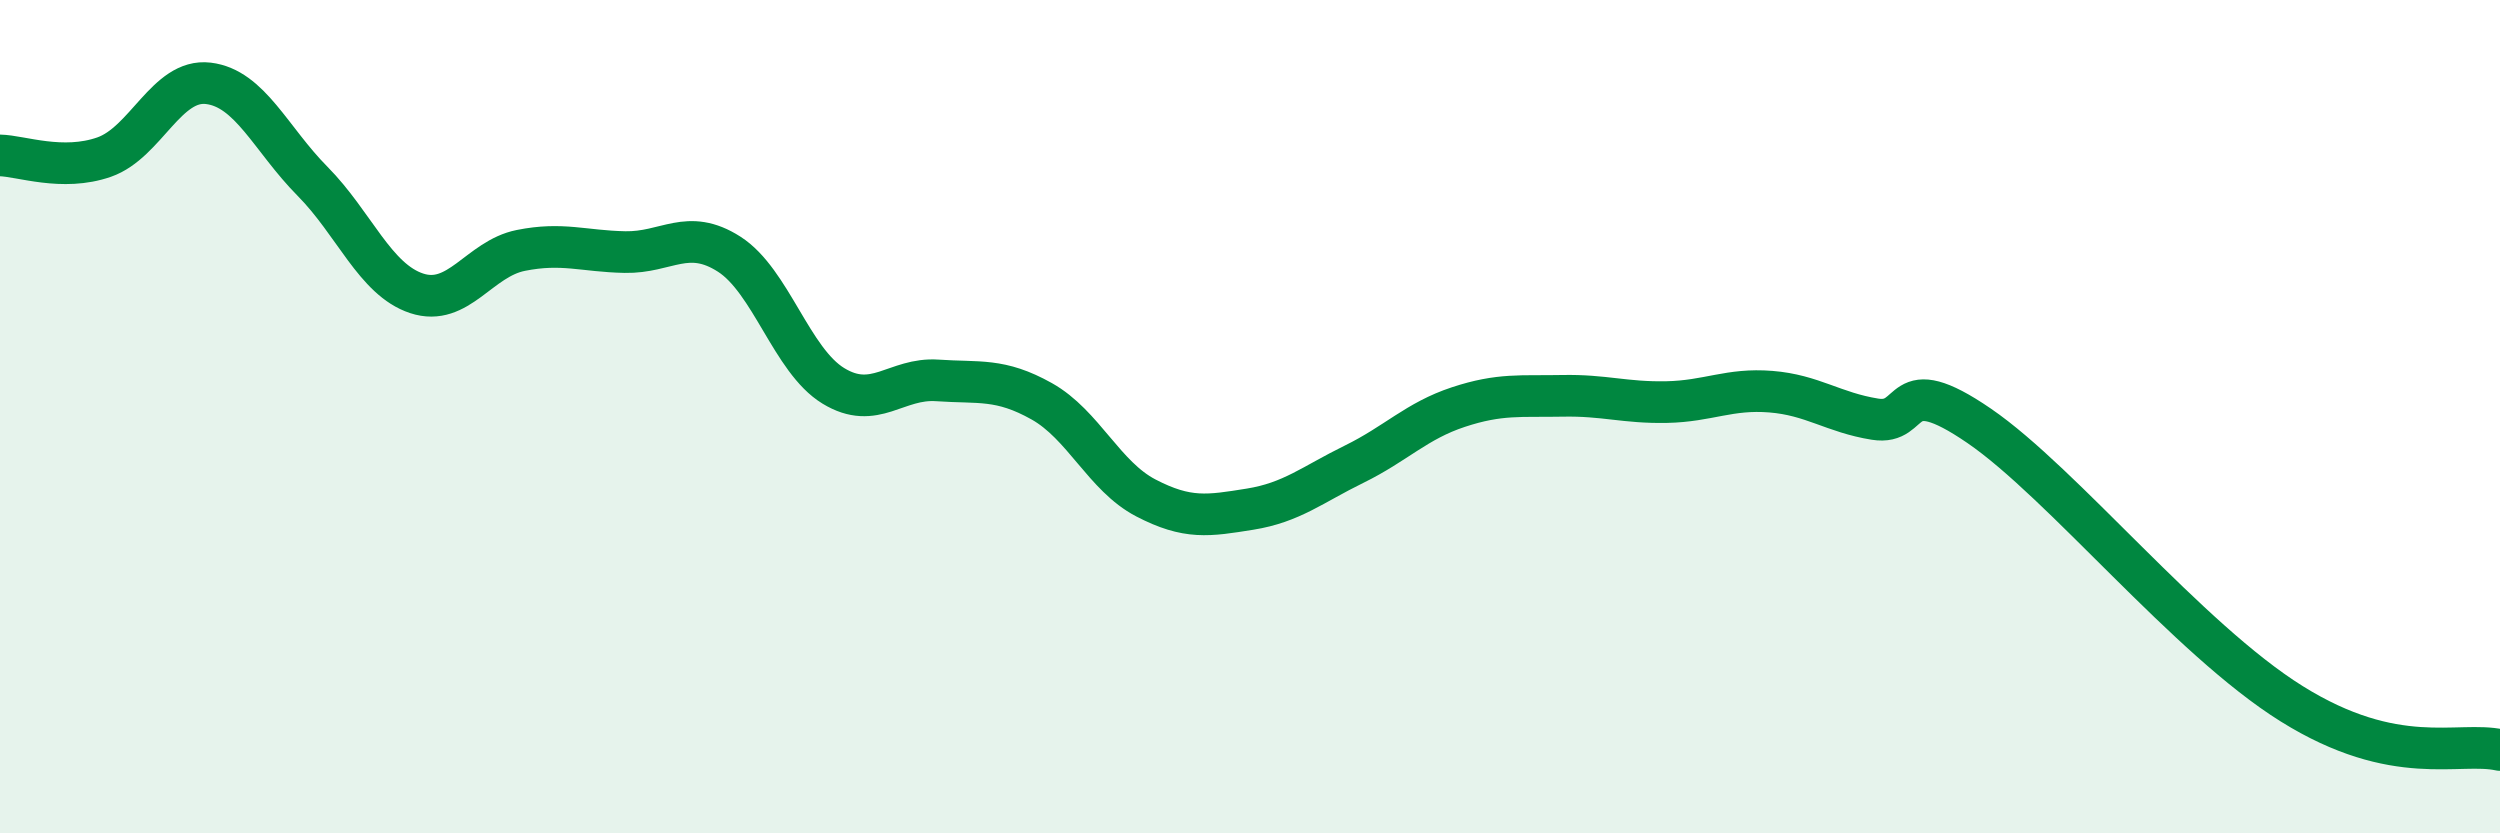
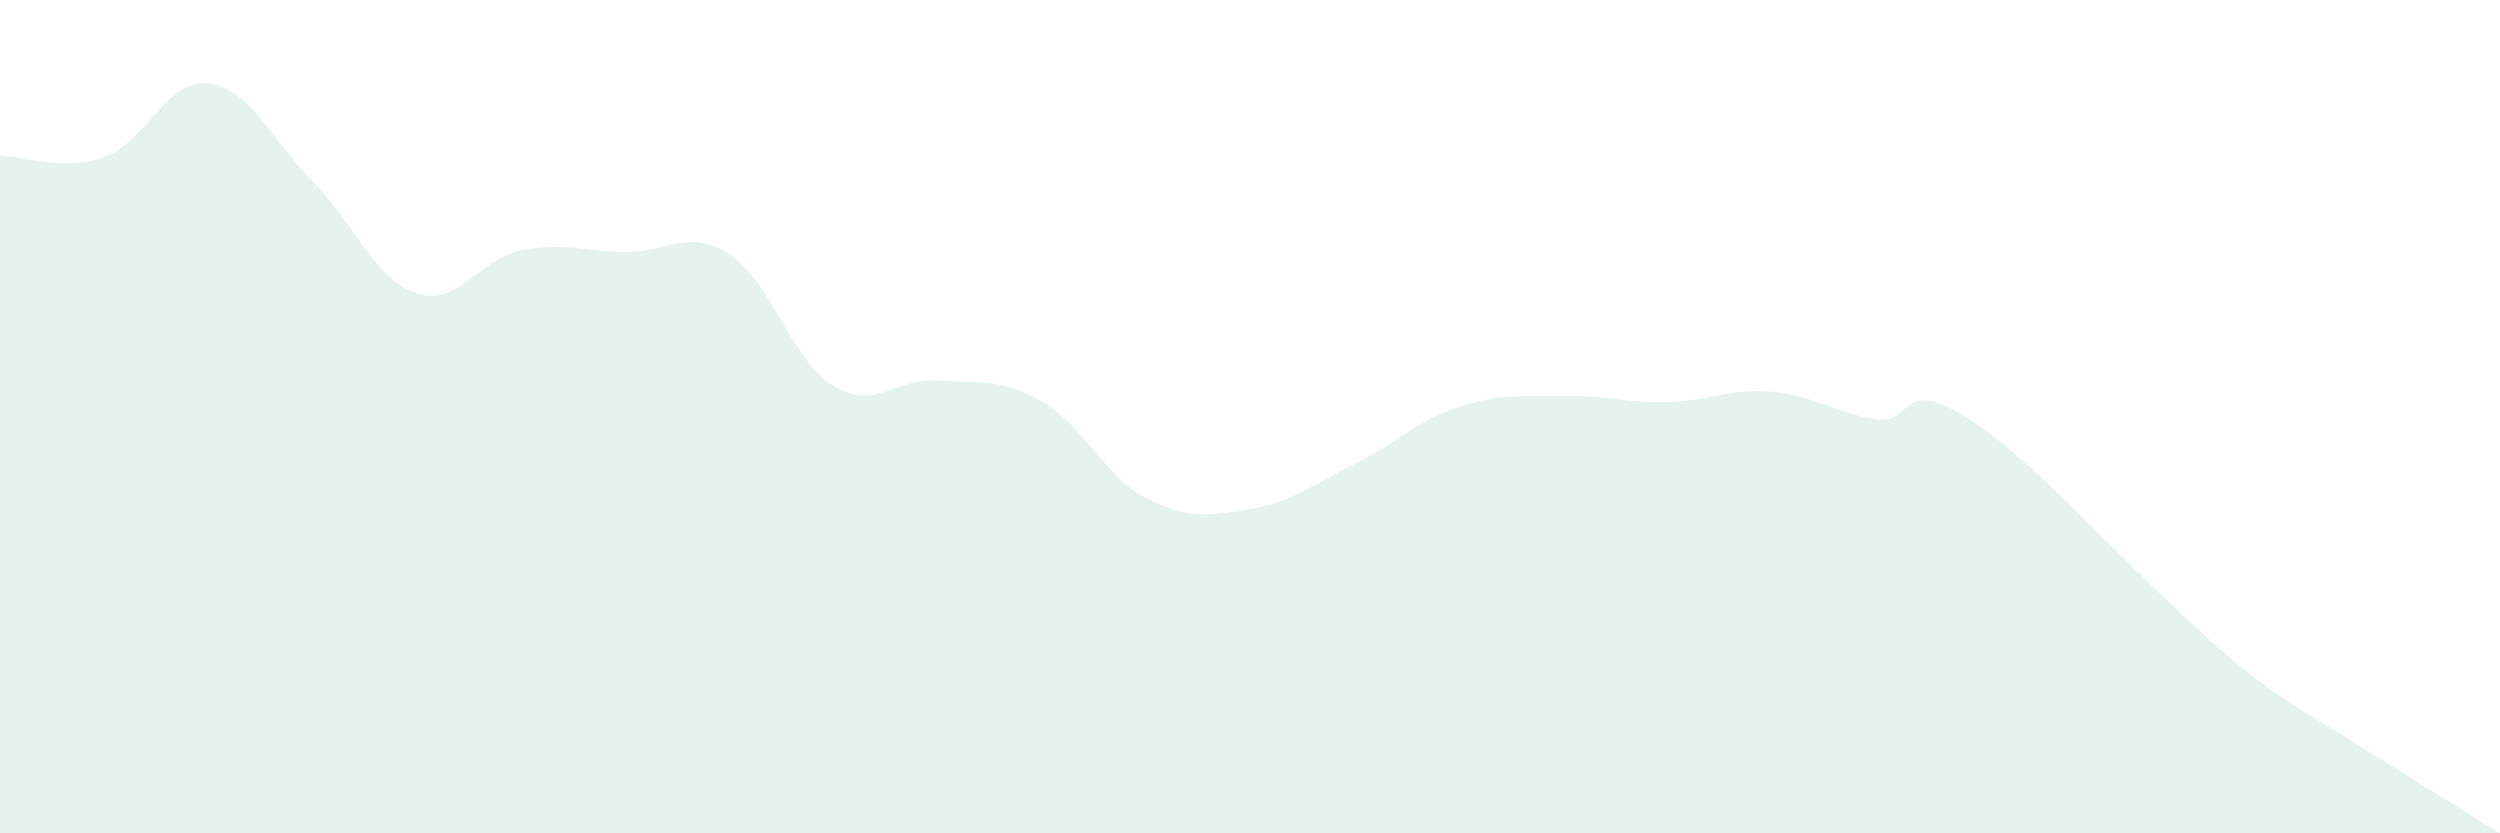
<svg xmlns="http://www.w3.org/2000/svg" width="60" height="20" viewBox="0 0 60 20">
-   <path d="M 0,3.73 C 0.5,3.74 1.5,4.12 2.5,3.77 C 3.5,3.42 4,1.88 5,2 C 6,2.12 6.5,3.34 7.5,4.35 C 8.5,5.36 9,6.71 10,7.04 C 11,7.37 11.5,6.21 12.5,6.01 C 13.5,5.81 14,6.03 15,6.05 C 16,6.07 16.5,5.46 17.5,6.1 C 18.5,6.74 19,8.65 20,9.26 C 21,9.87 21.5,9.06 22.5,9.13 C 23.5,9.2 24,9.07 25,9.63 C 26,10.19 26.5,11.43 27.5,11.95 C 28.5,12.47 29,12.38 30,12.22 C 31,12.06 31.5,11.63 32.5,11.14 C 33.5,10.65 34,10.1 35,9.77 C 36,9.44 36.5,9.52 37.5,9.5 C 38.5,9.48 39,9.67 40,9.65 C 41,9.63 41.5,9.32 42.5,9.4 C 43.5,9.48 44,9.9 45,10.06 C 46,10.22 45.5,8.85 47.5,10.22 C 49.5,11.59 52.5,15.33 55,16.89 C 57.5,18.45 59,17.78 60,18L60 20L0 20Z" fill="#008740" opacity="0.1" stroke-linecap="round" stroke-linejoin="round" />
-   <path d="M 0,3.73 C 0.5,3.74 1.5,4.12 2.5,3.77 C 3.5,3.42 4,1.88 5,2 C 6,2.12 6.5,3.34 7.5,4.35 C 8.5,5.36 9,6.71 10,7.04 C 11,7.37 11.5,6.21 12.5,6.01 C 13.5,5.81 14,6.03 15,6.05 C 16,6.07 16.5,5.46 17.5,6.1 C 18.5,6.74 19,8.65 20,9.26 C 21,9.87 21.5,9.06 22.5,9.13 C 23.5,9.2 24,9.07 25,9.63 C 26,10.19 26.5,11.43 27.5,11.95 C 28.5,12.47 29,12.38 30,12.22 C 31,12.06 31.5,11.63 32.5,11.14 C 33.5,10.65 34,10.1 35,9.77 C 36,9.44 36.5,9.52 37.5,9.5 C 38.5,9.48 39,9.67 40,9.65 C 41,9.63 41.5,9.32 42.5,9.4 C 43.5,9.48 44,9.9 45,10.06 C 46,10.22 45.5,8.85 47.5,10.22 C 49.5,11.59 52.5,15.33 55,16.89 C 57.5,18.45 59,17.78 60,18" stroke="#008740" stroke-width="1" fill="none" stroke-linecap="round" stroke-linejoin="round" />
+   <path d="M 0,3.73 C 0.5,3.74 1.5,4.12 2.5,3.77 C 3.5,3.42 4,1.88 5,2 C 6,2.12 6.5,3.34 7.5,4.35 C 8.5,5.36 9,6.71 10,7.04 C 11,7.37 11.5,6.21 12.5,6.01 C 13.5,5.81 14,6.03 15,6.05 C 16,6.07 16.5,5.46 17.5,6.1 C 18.5,6.74 19,8.65 20,9.26 C 21,9.87 21.5,9.06 22.5,9.13 C 23.5,9.2 24,9.07 25,9.63 C 26,10.19 26.5,11.43 27.5,11.95 C 28.5,12.47 29,12.38 30,12.22 C 31,12.06 31.5,11.63 32.5,11.14 C 33.5,10.65 34,10.1 35,9.77 C 36,9.44 36.5,9.52 37.5,9.5 C 38.5,9.48 39,9.67 40,9.65 C 41,9.63 41.5,9.32 42.5,9.4 C 43.5,9.48 44,9.9 45,10.06 C 46,10.22 45.5,8.85 47.5,10.22 C 49.5,11.59 52.5,15.33 55,16.89 L60 20L0 20Z" fill="#008740" opacity="0.1" stroke-linecap="round" stroke-linejoin="round" />
</svg>